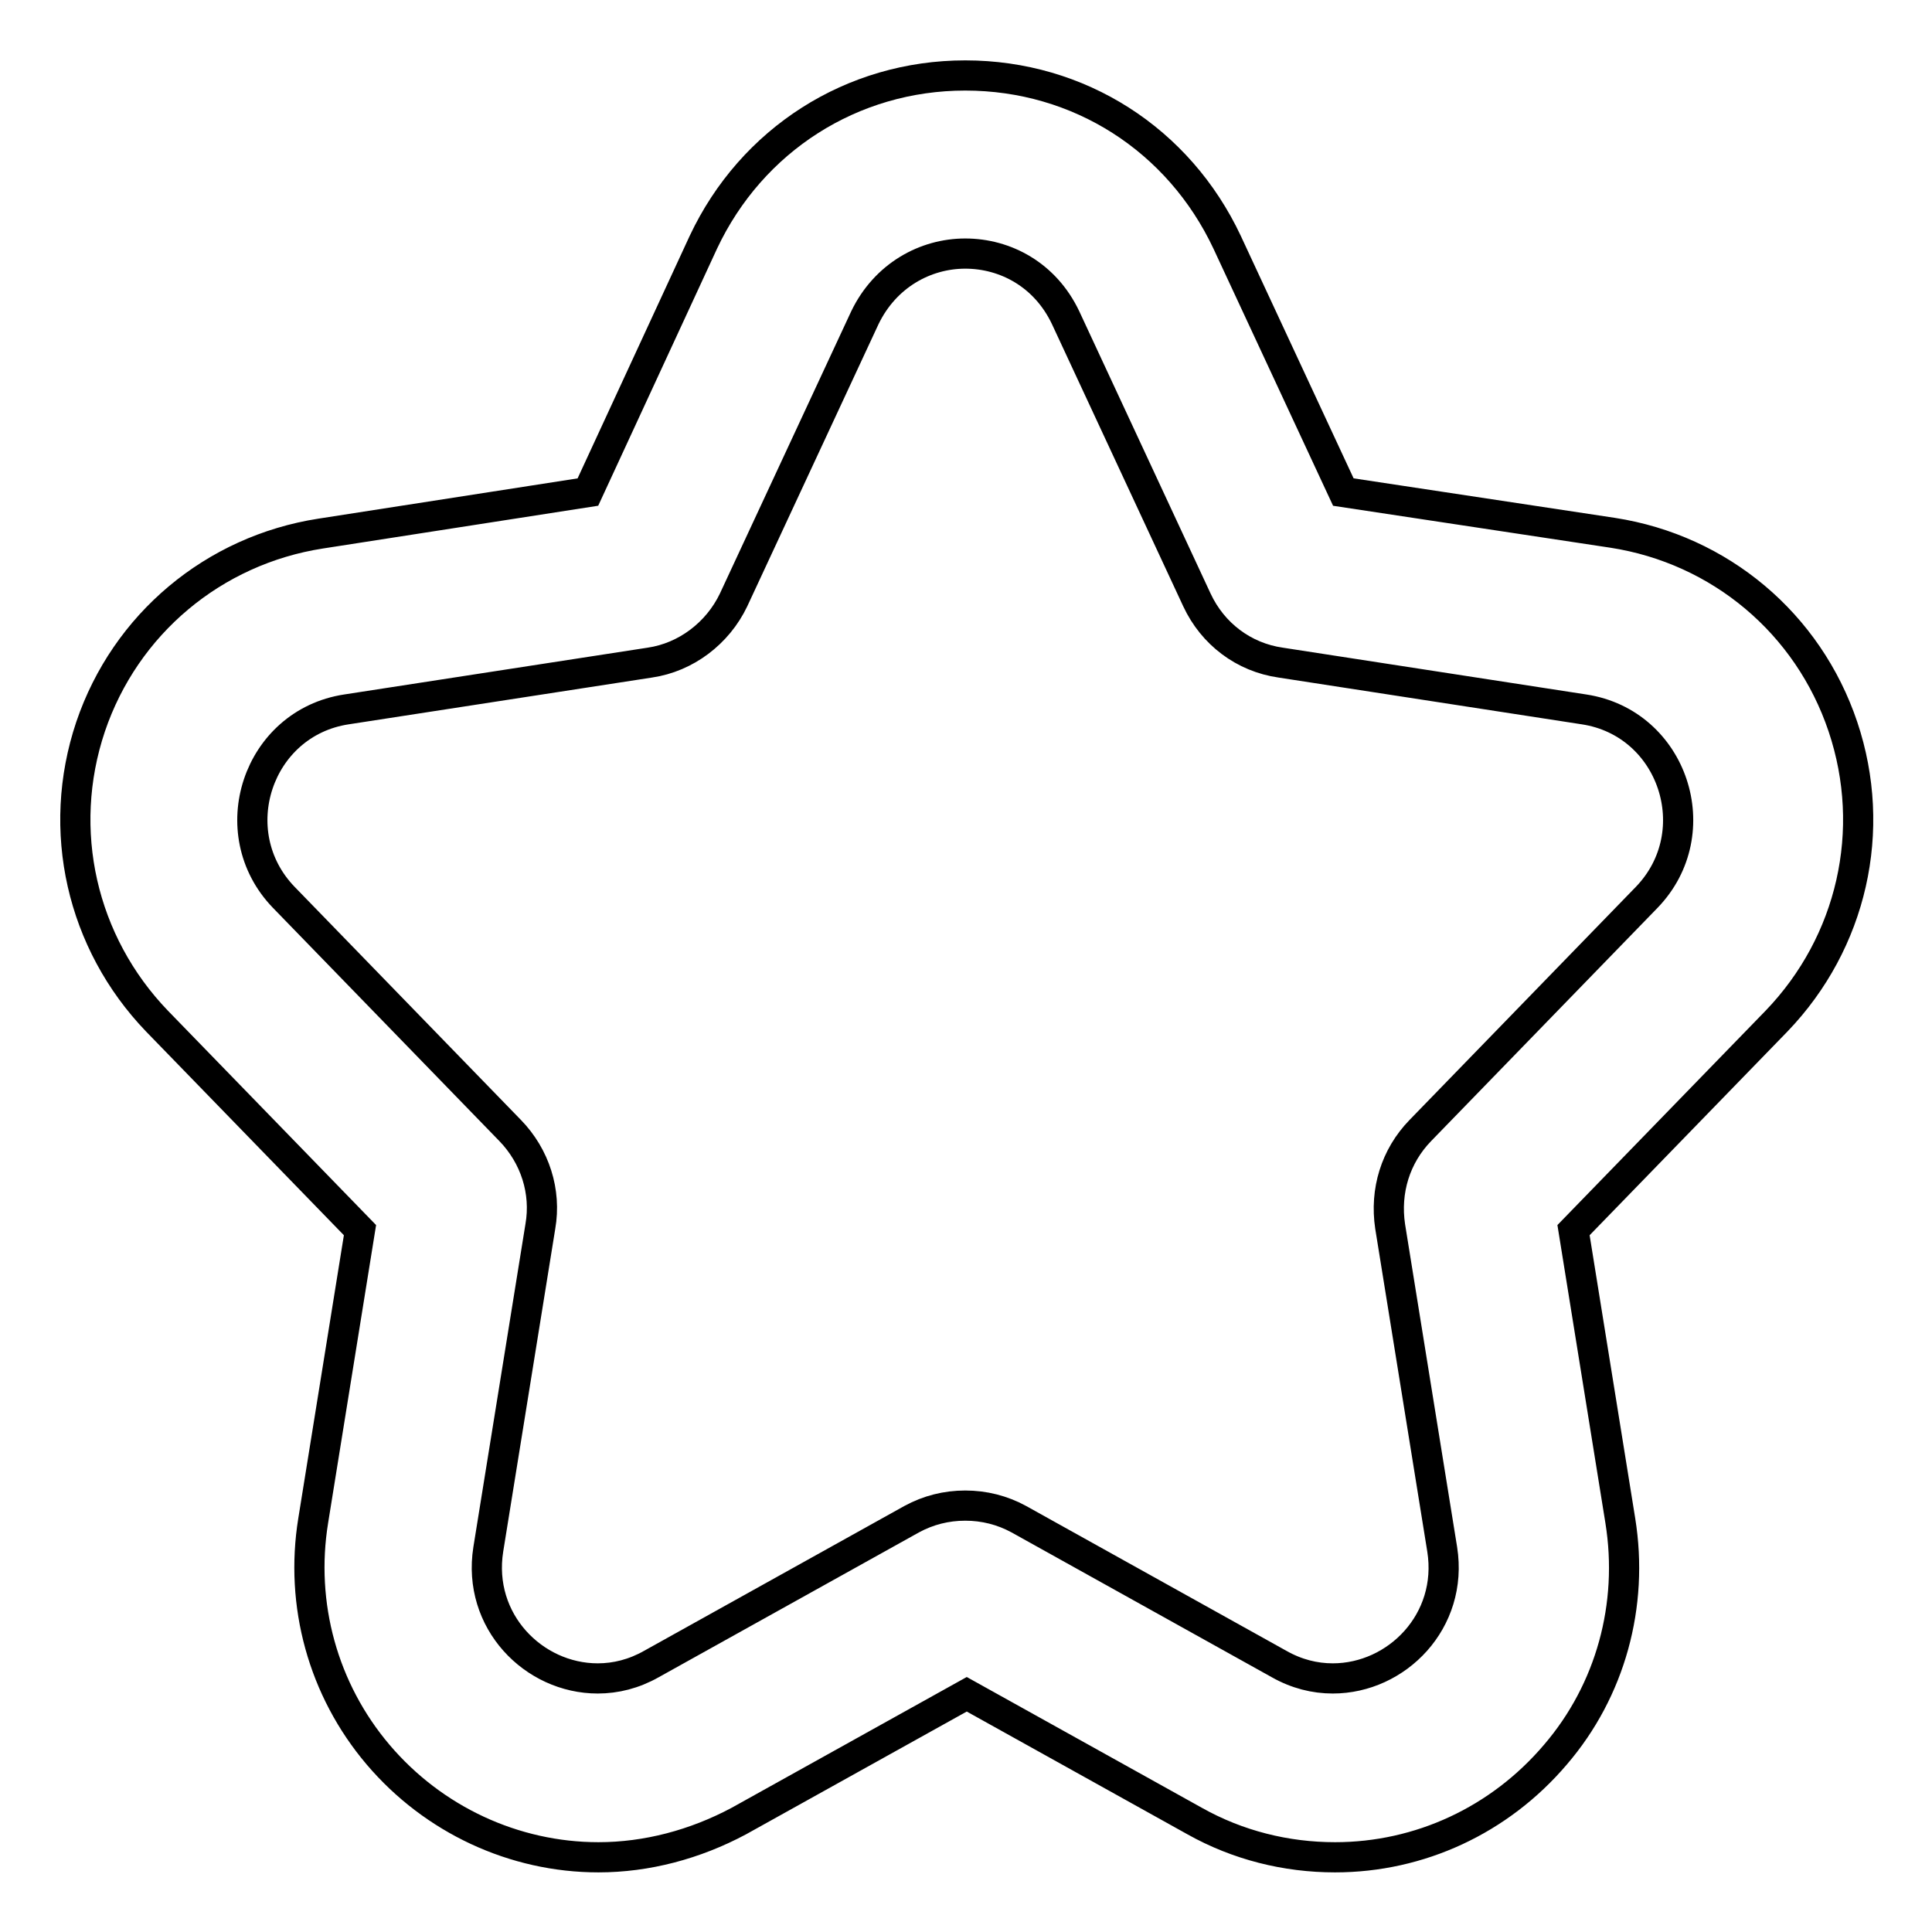
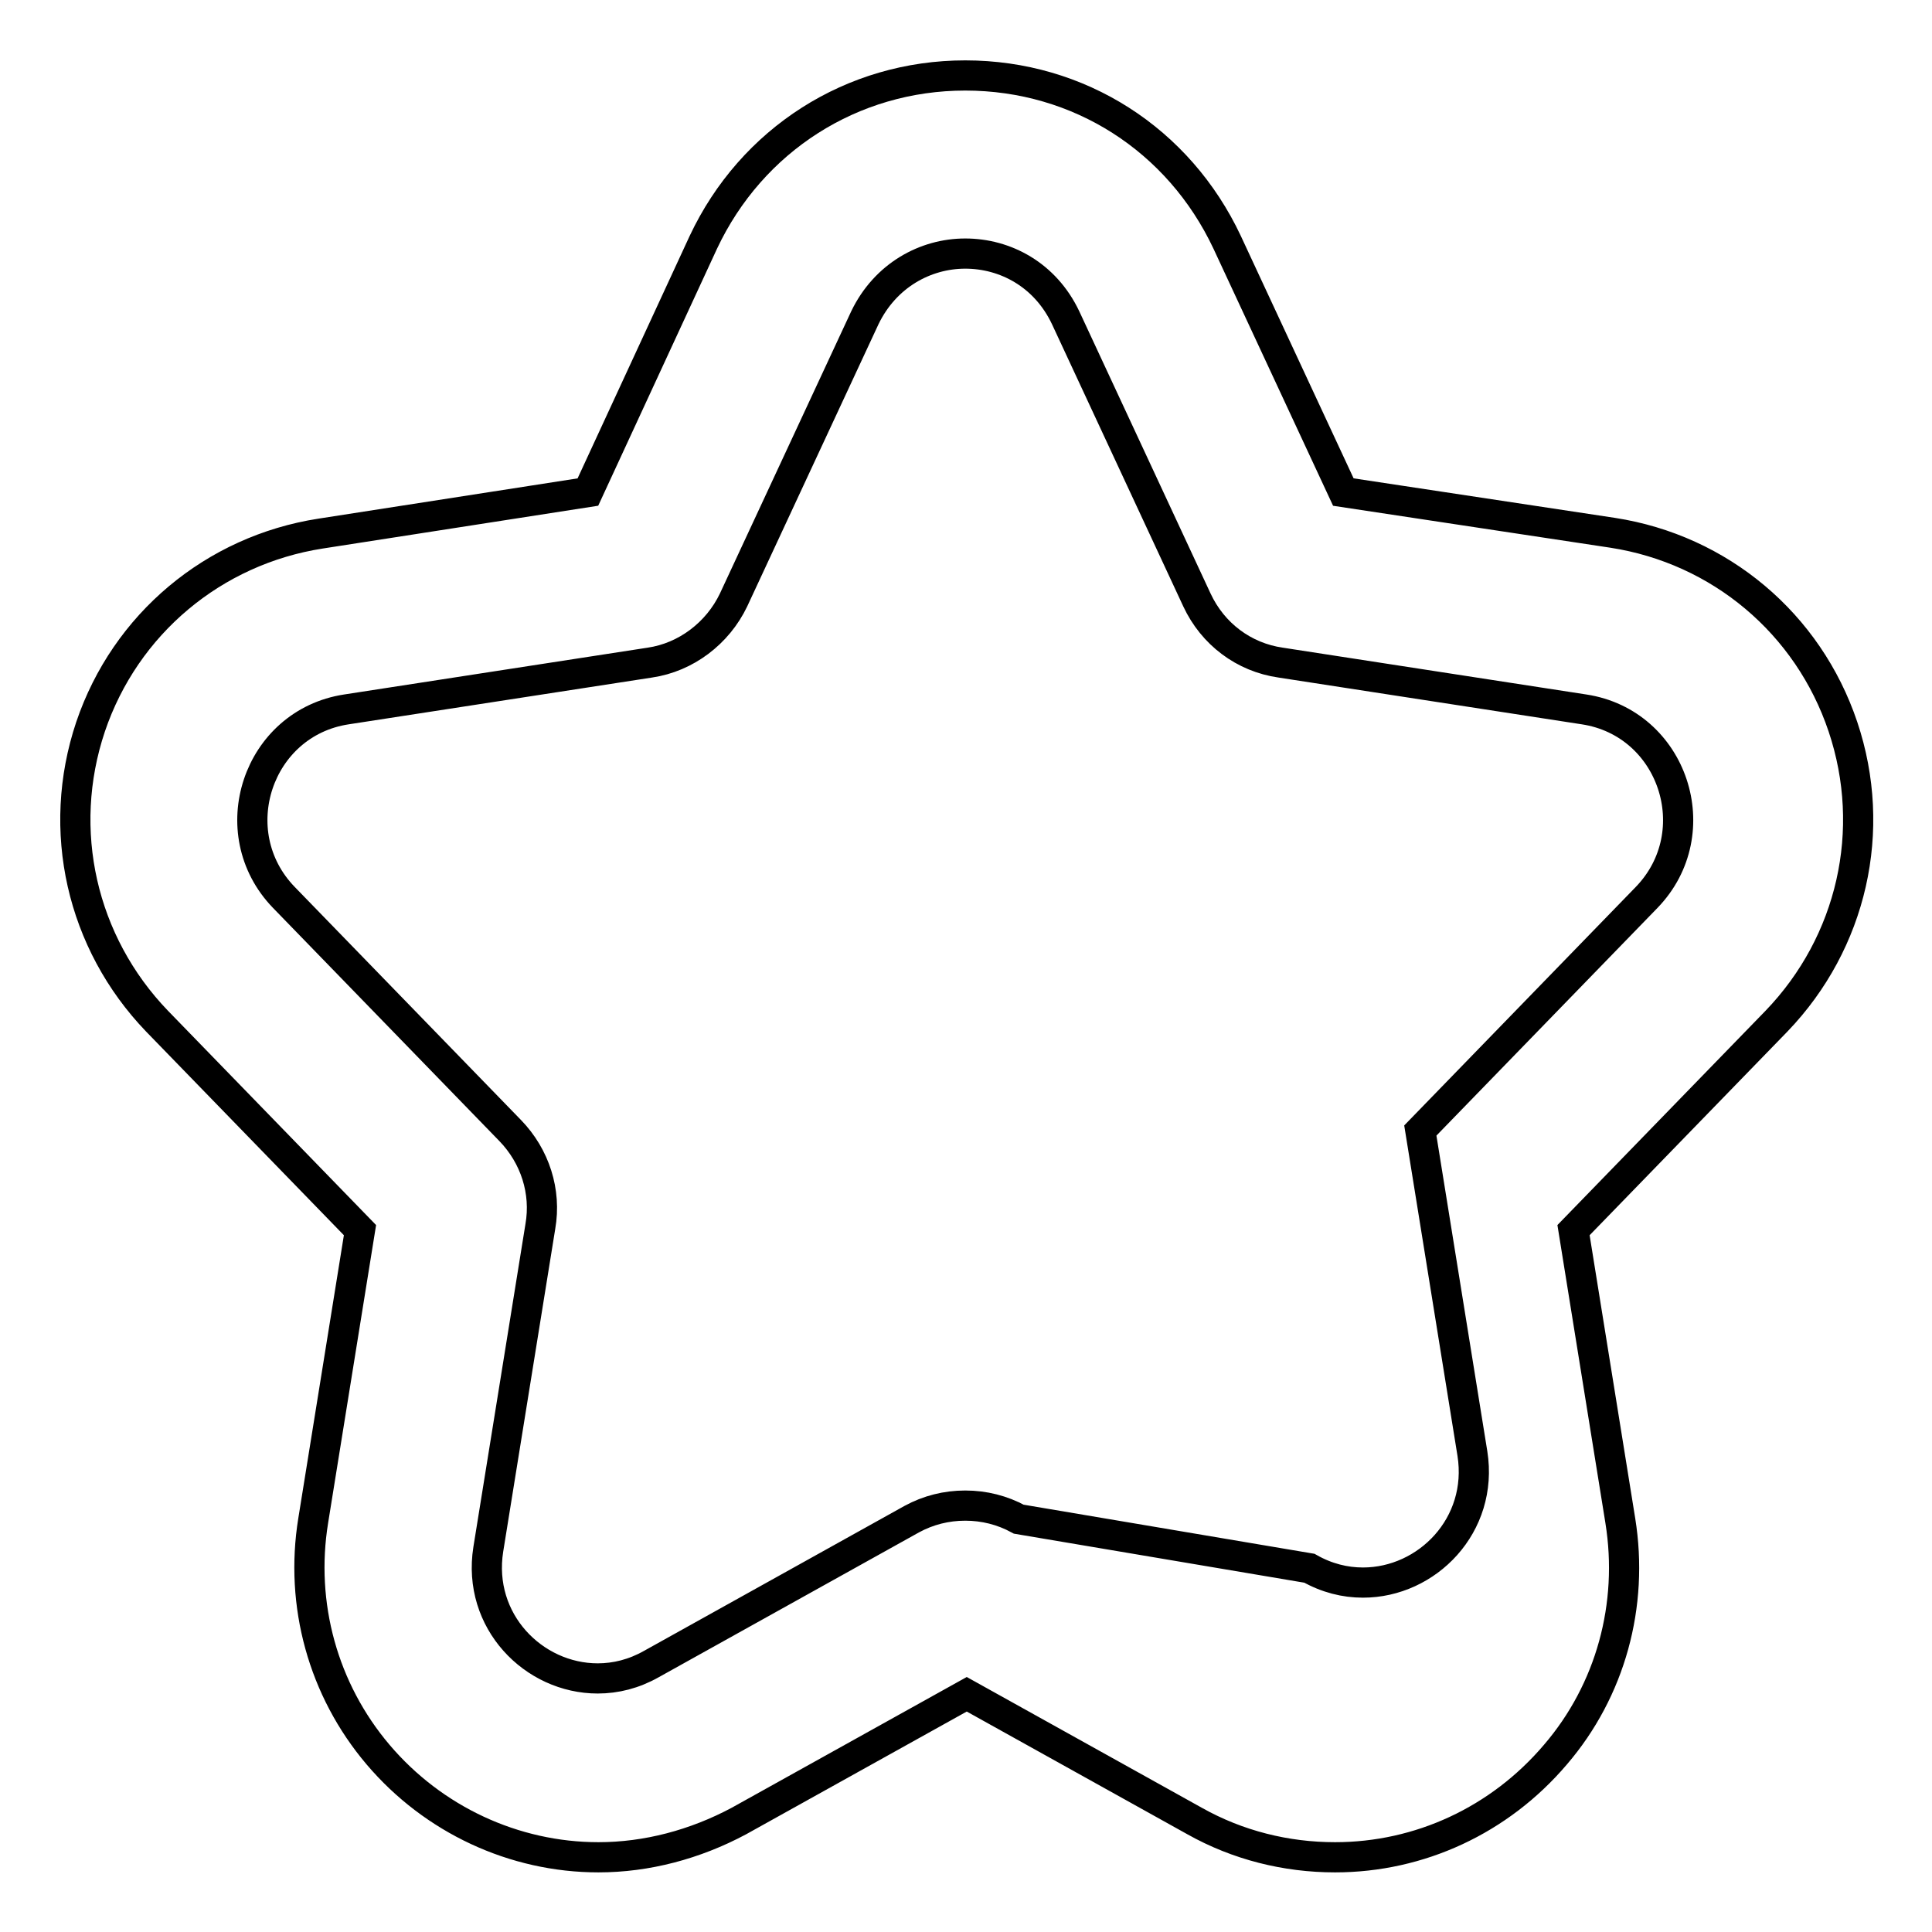
<svg xmlns="http://www.w3.org/2000/svg" version="1.1" x="0px" y="0px" viewBox="0 0 256 256" enable-background="new 0 0 256 256" xml:space="preserve">
  <g>
-     <path stroke-width="4" fill-opacity="0" stroke="#000000" d="M127.9,33.6c5.3,0,10.6,2.8,13.3,8.5l17.4,37.4c2.1,4.5,6.2,7.6,11.1,8.3l40.2,6.2 c11.8,1.8,16.6,16.3,8.3,24.9l-30,30.9c-3.3,3.4-4.7,8-4,12.7l6.9,42.8c1.5,9.5-6,17.1-14.5,17.1c-2.4,0-4.8-0.6-7.1-1.9L135,201.3 c-2.2-1.2-4.6-1.8-7.1-1.8s-4.9,0.6-7.1,1.8l-34.5,19.2c-2.3,1.3-4.7,1.9-7.1,1.9c-8.5,0-16-7.6-14.5-17.1l6.9-42.8 c0.8-4.6-0.7-9.3-4-12.7l-30-30.9c-8.3-8.6-3.5-23.1,8.3-24.9l40.2-6.2c4.8-0.7,9-3.9,11.1-8.3l17.4-37.4 C117.3,36.5,122.6,33.6,127.9,33.6 M127.9,10c-15,0-28.3,8.5-34.7,22.1L77.9,65.2l-35.4,5.5c-14.2,2.2-25.9,12-30.5,25.6 c-4.6,13.7-1.2,28.6,8.8,39l26.9,27.7l-6.2,38.5c-1.8,11.1,1.3,22.4,8.6,31c7.3,8.6,18,13.6,29.2,13.6c6.4,0,12.8-1.7,18.6-4.8 l30.2-16.8l30.2,16.8c5.7,3.2,12.1,4.8,18.6,4.8c11.2,0,21.8-4.9,29.2-13.6c7.3-8.5,10.4-19.8,8.6-31l-6.2-38.5l26.9-27.7 c10-10.4,13.4-25.3,8.8-39c-4.6-13.7-16.3-23.5-30.5-25.7L178,65.2l-15.4-33.1C156.2,18.5,143,10,127.9,10z" />
+     <path stroke-width="4" fill-opacity="0" stroke="#000000" d="M127.9,33.6c5.3,0,10.6,2.8,13.3,8.5l17.4,37.4c2.1,4.5,6.2,7.6,11.1,8.3l40.2,6.2 c11.8,1.8,16.6,16.3,8.3,24.9l-30,30.9l6.9,42.8c1.5,9.5-6,17.1-14.5,17.1c-2.4,0-4.8-0.6-7.1-1.9L135,201.3 c-2.2-1.2-4.6-1.8-7.1-1.8s-4.9,0.6-7.1,1.8l-34.5,19.2c-2.3,1.3-4.7,1.9-7.1,1.9c-8.5,0-16-7.6-14.5-17.1l6.9-42.8 c0.8-4.6-0.7-9.3-4-12.7l-30-30.9c-8.3-8.6-3.5-23.1,8.3-24.9l40.2-6.2c4.8-0.7,9-3.9,11.1-8.3l17.4-37.4 C117.3,36.5,122.6,33.6,127.9,33.6 M127.9,10c-15,0-28.3,8.5-34.7,22.1L77.9,65.2l-35.4,5.5c-14.2,2.2-25.9,12-30.5,25.6 c-4.6,13.7-1.2,28.6,8.8,39l26.9,27.7l-6.2,38.5c-1.8,11.1,1.3,22.4,8.6,31c7.3,8.6,18,13.6,29.2,13.6c6.4,0,12.8-1.7,18.6-4.8 l30.2-16.8l30.2,16.8c5.7,3.2,12.1,4.8,18.6,4.8c11.2,0,21.8-4.9,29.2-13.6c7.3-8.5,10.4-19.8,8.6-31l-6.2-38.5l26.9-27.7 c10-10.4,13.4-25.3,8.8-39c-4.6-13.7-16.3-23.5-30.5-25.7L178,65.2l-15.4-33.1C156.2,18.5,143,10,127.9,10z" />
  </g>
</svg>